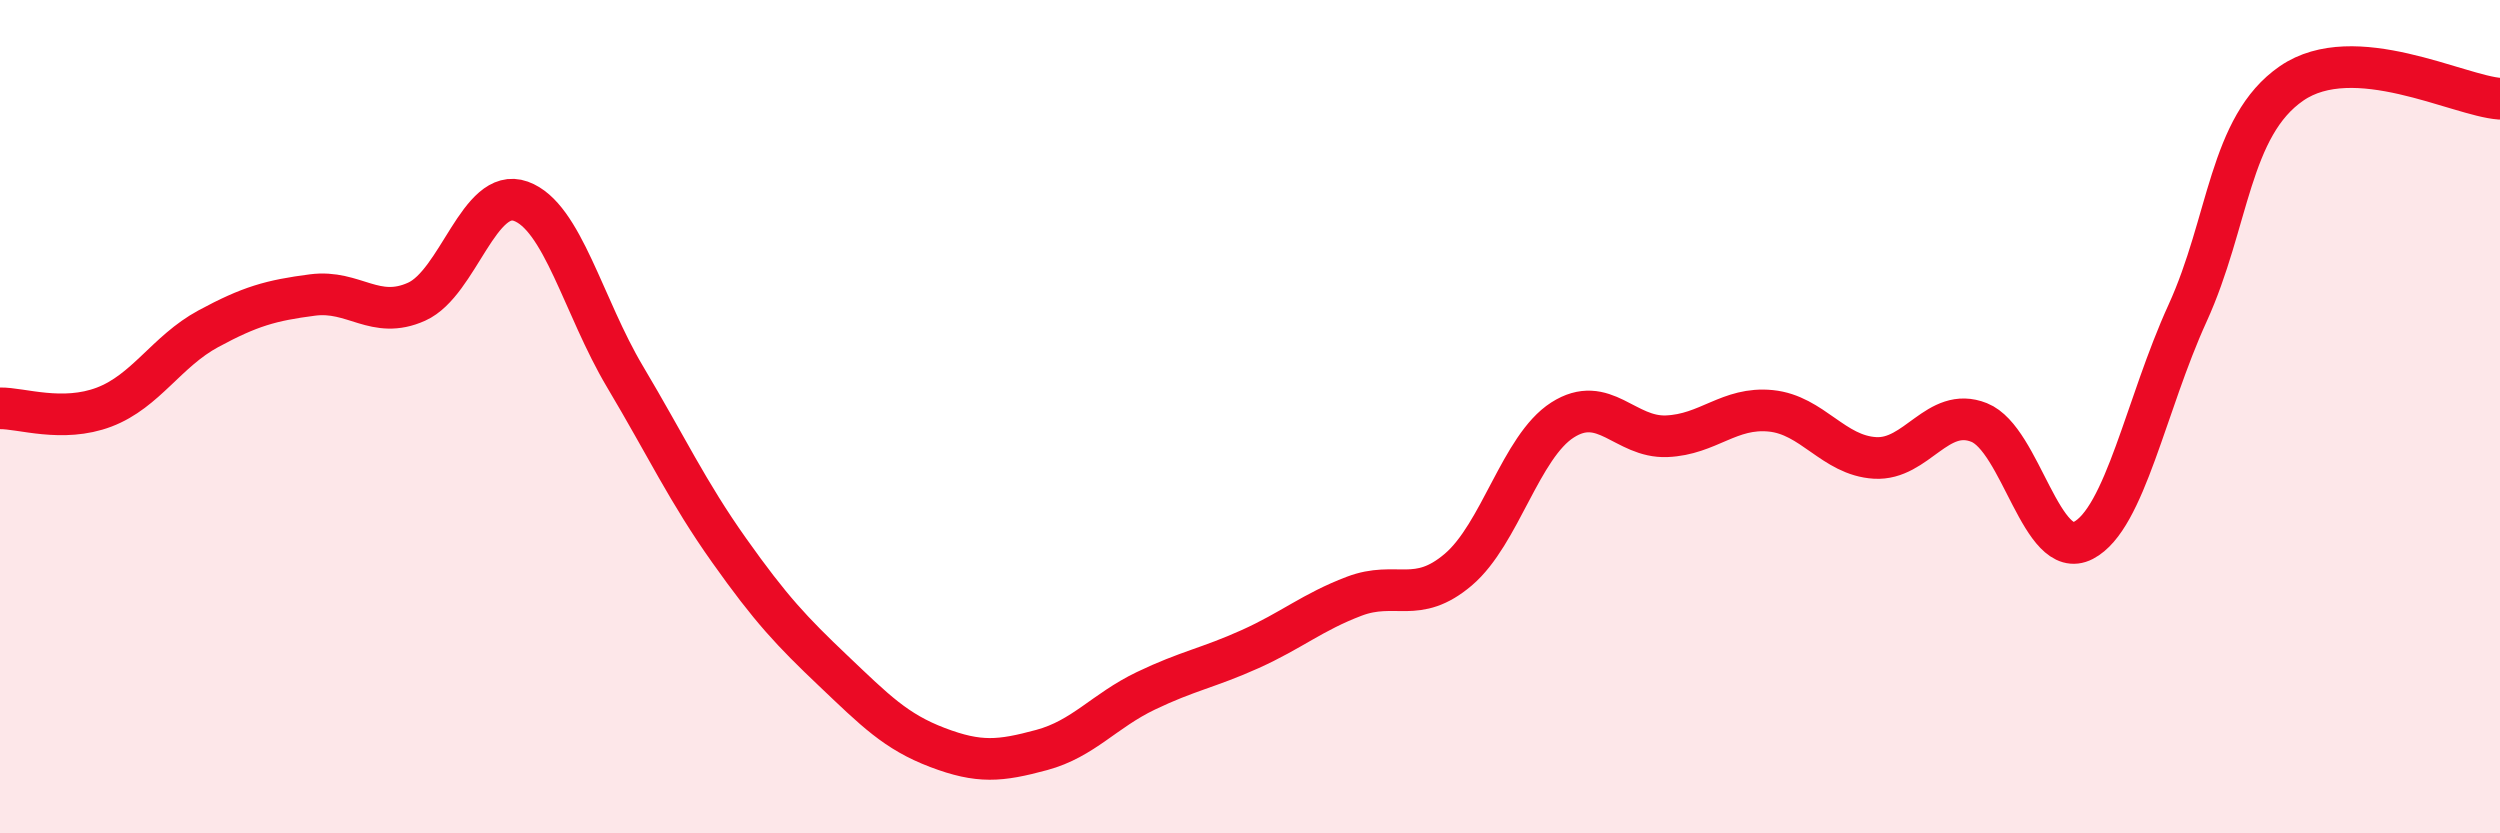
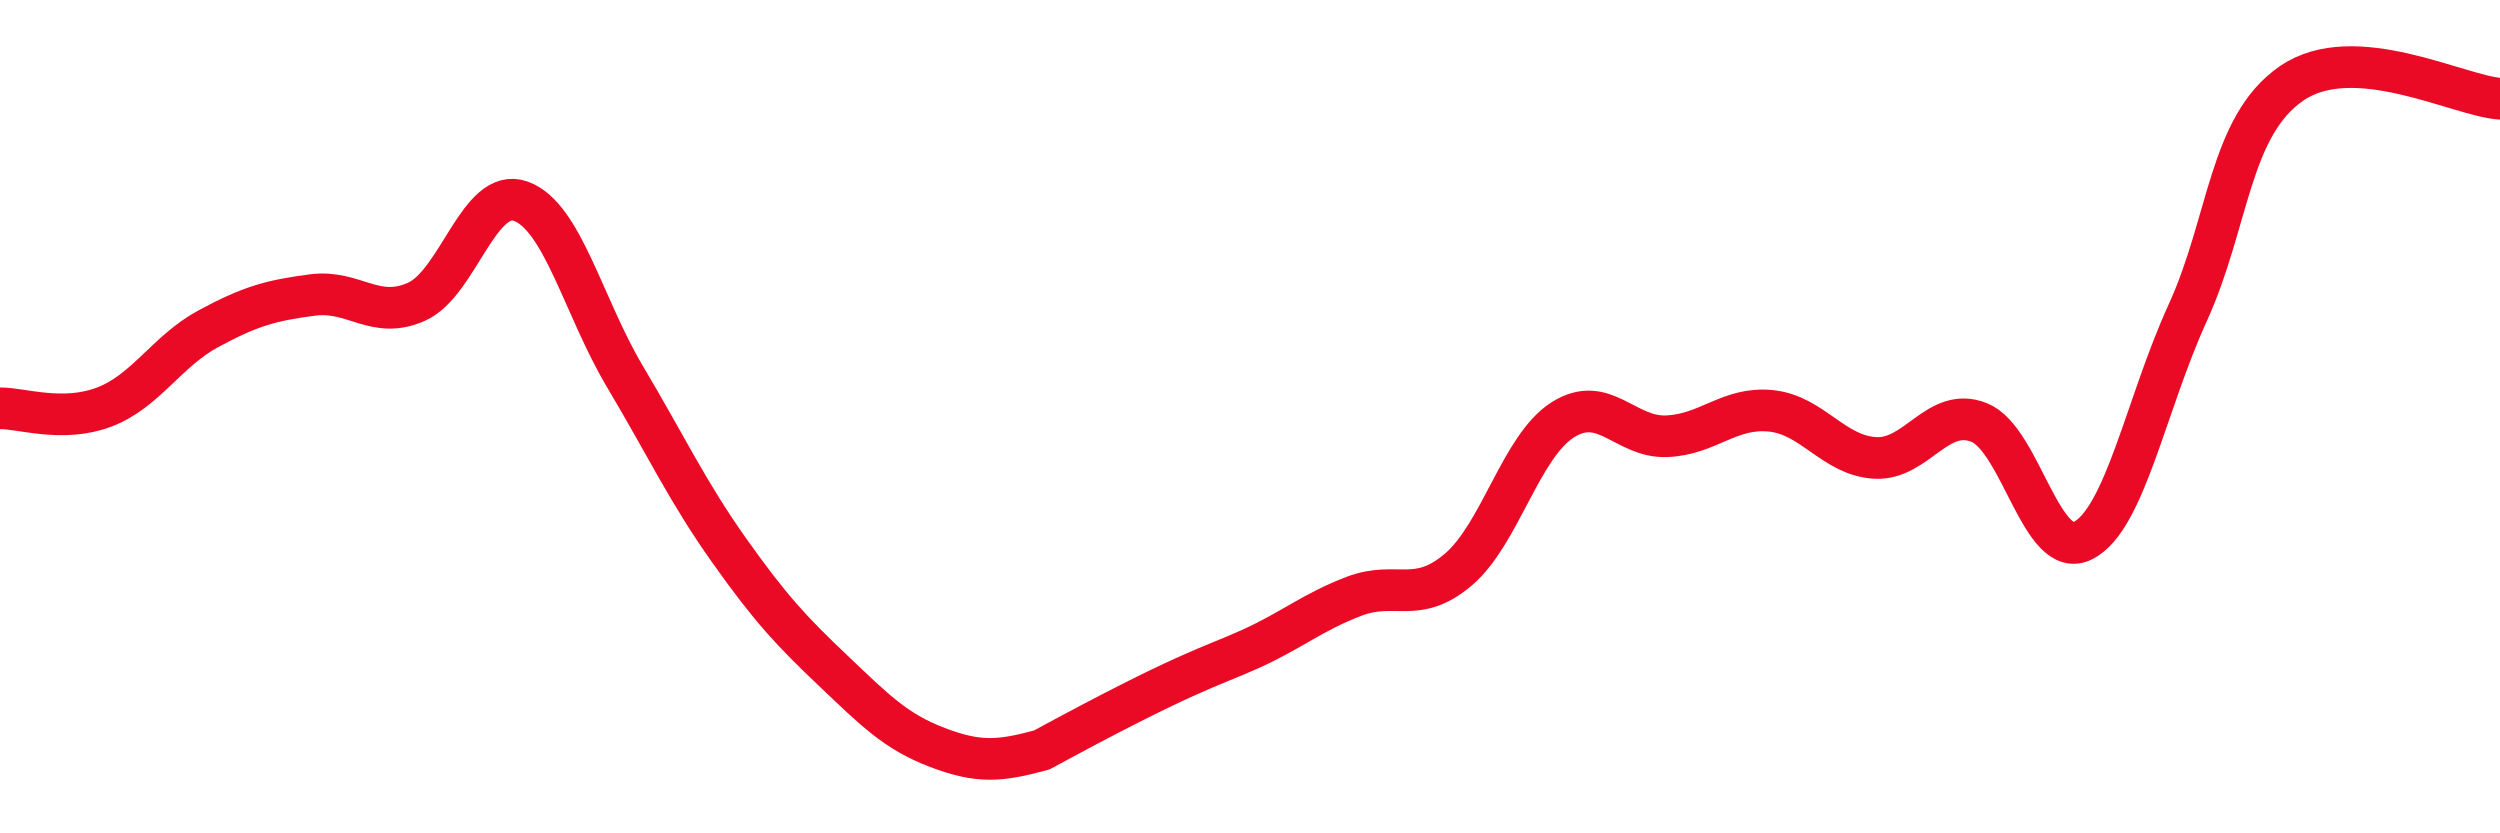
<svg xmlns="http://www.w3.org/2000/svg" width="60" height="20" viewBox="0 0 60 20">
-   <path d="M 0,9.8 C 0.5,9.79 1.5,10.15 2.5,9.77 C 3.5,9.39 4,8.43 5,7.89 C 6,7.35 6.5,7.21 7.5,7.08 C 8.5,6.95 9,7.69 10,7.24 C 11,6.79 11.5,4.47 12.5,4.83 C 13.5,5.19 14,7.36 15,9.04 C 16,10.72 16.5,11.8 17.5,13.21 C 18.5,14.62 19,15.15 20,16.1 C 21,17.05 21.5,17.56 22.5,17.94 C 23.5,18.32 24,18.27 25,18 C 26,17.73 26.5,17.06 27.5,16.58 C 28.5,16.1 29,16.03 30,15.58 C 31,15.13 31.5,14.69 32.5,14.31 C 33.5,13.93 34,14.52 35,13.67 C 36,12.82 36.5,10.72 37.5,10.08 C 38.5,9.44 39,10.51 40,10.47 C 41,10.43 41.5,9.76 42.5,9.86 C 43.5,9.96 44,10.93 45,10.99 C 46,11.05 46.5,9.74 47.5,10.14 C 48.5,10.54 49,13.49 50,12.97 C 51,12.45 51.5,9.71 52.5,7.52 C 53.5,5.33 53.5,3.03 55,2 C 56.5,0.97 59,2.3 60,2.37L60 20L0 20Z" fill="#EB0A25" opacity="0.1" stroke-linecap="round" stroke-linejoin="round" />
-   <path d="M 0,9.8 C 0.5,9.79 1.5,10.15 2.5,9.77 C 3.5,9.39 4,8.43 5,7.89 C 6,7.35 6.5,7.21 7.5,7.08 C 8.5,6.95 9,7.69 10,7.24 C 11,6.79 11.5,4.47 12.5,4.83 C 13.5,5.19 14,7.36 15,9.04 C 16,10.72 16.5,11.8 17.5,13.21 C 18.5,14.62 19,15.15 20,16.1 C 21,17.05 21.5,17.56 22.5,17.94 C 23.5,18.32 24,18.27 25,18 C 26,17.73 26.5,17.06 27.5,16.58 C 28.5,16.1 29,16.03 30,15.58 C 31,15.13 31.5,14.69 32.5,14.31 C 33.5,13.93 34,14.52 35,13.67 C 36,12.82 36.5,10.72 37.5,10.08 C 38.5,9.44 39,10.51 40,10.47 C 41,10.43 41.5,9.76 42.5,9.86 C 43.5,9.96 44,10.93 45,10.99 C 46,11.05 46.5,9.74 47.5,10.14 C 48.5,10.54 49,13.49 50,12.97 C 51,12.45 51.5,9.71 52.5,7.52 C 53.5,5.33 53.5,3.03 55,2 C 56.5,0.97 59,2.3 60,2.37" stroke="#EB0A25" stroke-width="1" fill="none" stroke-linecap="round" stroke-linejoin="round" />
+   <path d="M 0,9.8 C 0.5,9.79 1.5,10.15 2.5,9.77 C 3.5,9.39 4,8.43 5,7.89 C 6,7.35 6.5,7.21 7.5,7.08 C 8.5,6.95 9,7.69 10,7.24 C 11,6.79 11.5,4.47 12.5,4.83 C 13.5,5.19 14,7.36 15,9.04 C 16,10.72 16.5,11.8 17.5,13.21 C 18.5,14.62 19,15.15 20,16.1 C 21,17.05 21.5,17.56 22.5,17.94 C 23.5,18.32 24,18.27 25,18 C 28.5,16.1 29,16.03 30,15.58 C 31,15.13 31.5,14.69 32.5,14.31 C 33.5,13.93 34,14.52 35,13.67 C 36,12.82 36.5,10.72 37.5,10.08 C 38.5,9.44 39,10.51 40,10.47 C 41,10.43 41.5,9.76 42.5,9.86 C 43.5,9.96 44,10.93 45,10.99 C 46,11.05 46.5,9.74 47.5,10.14 C 48.5,10.54 49,13.49 50,12.97 C 51,12.45 51.5,9.71 52.5,7.52 C 53.5,5.33 53.5,3.03 55,2 C 56.5,0.97 59,2.3 60,2.37" stroke="#EB0A25" stroke-width="1" fill="none" stroke-linecap="round" stroke-linejoin="round" />
</svg>